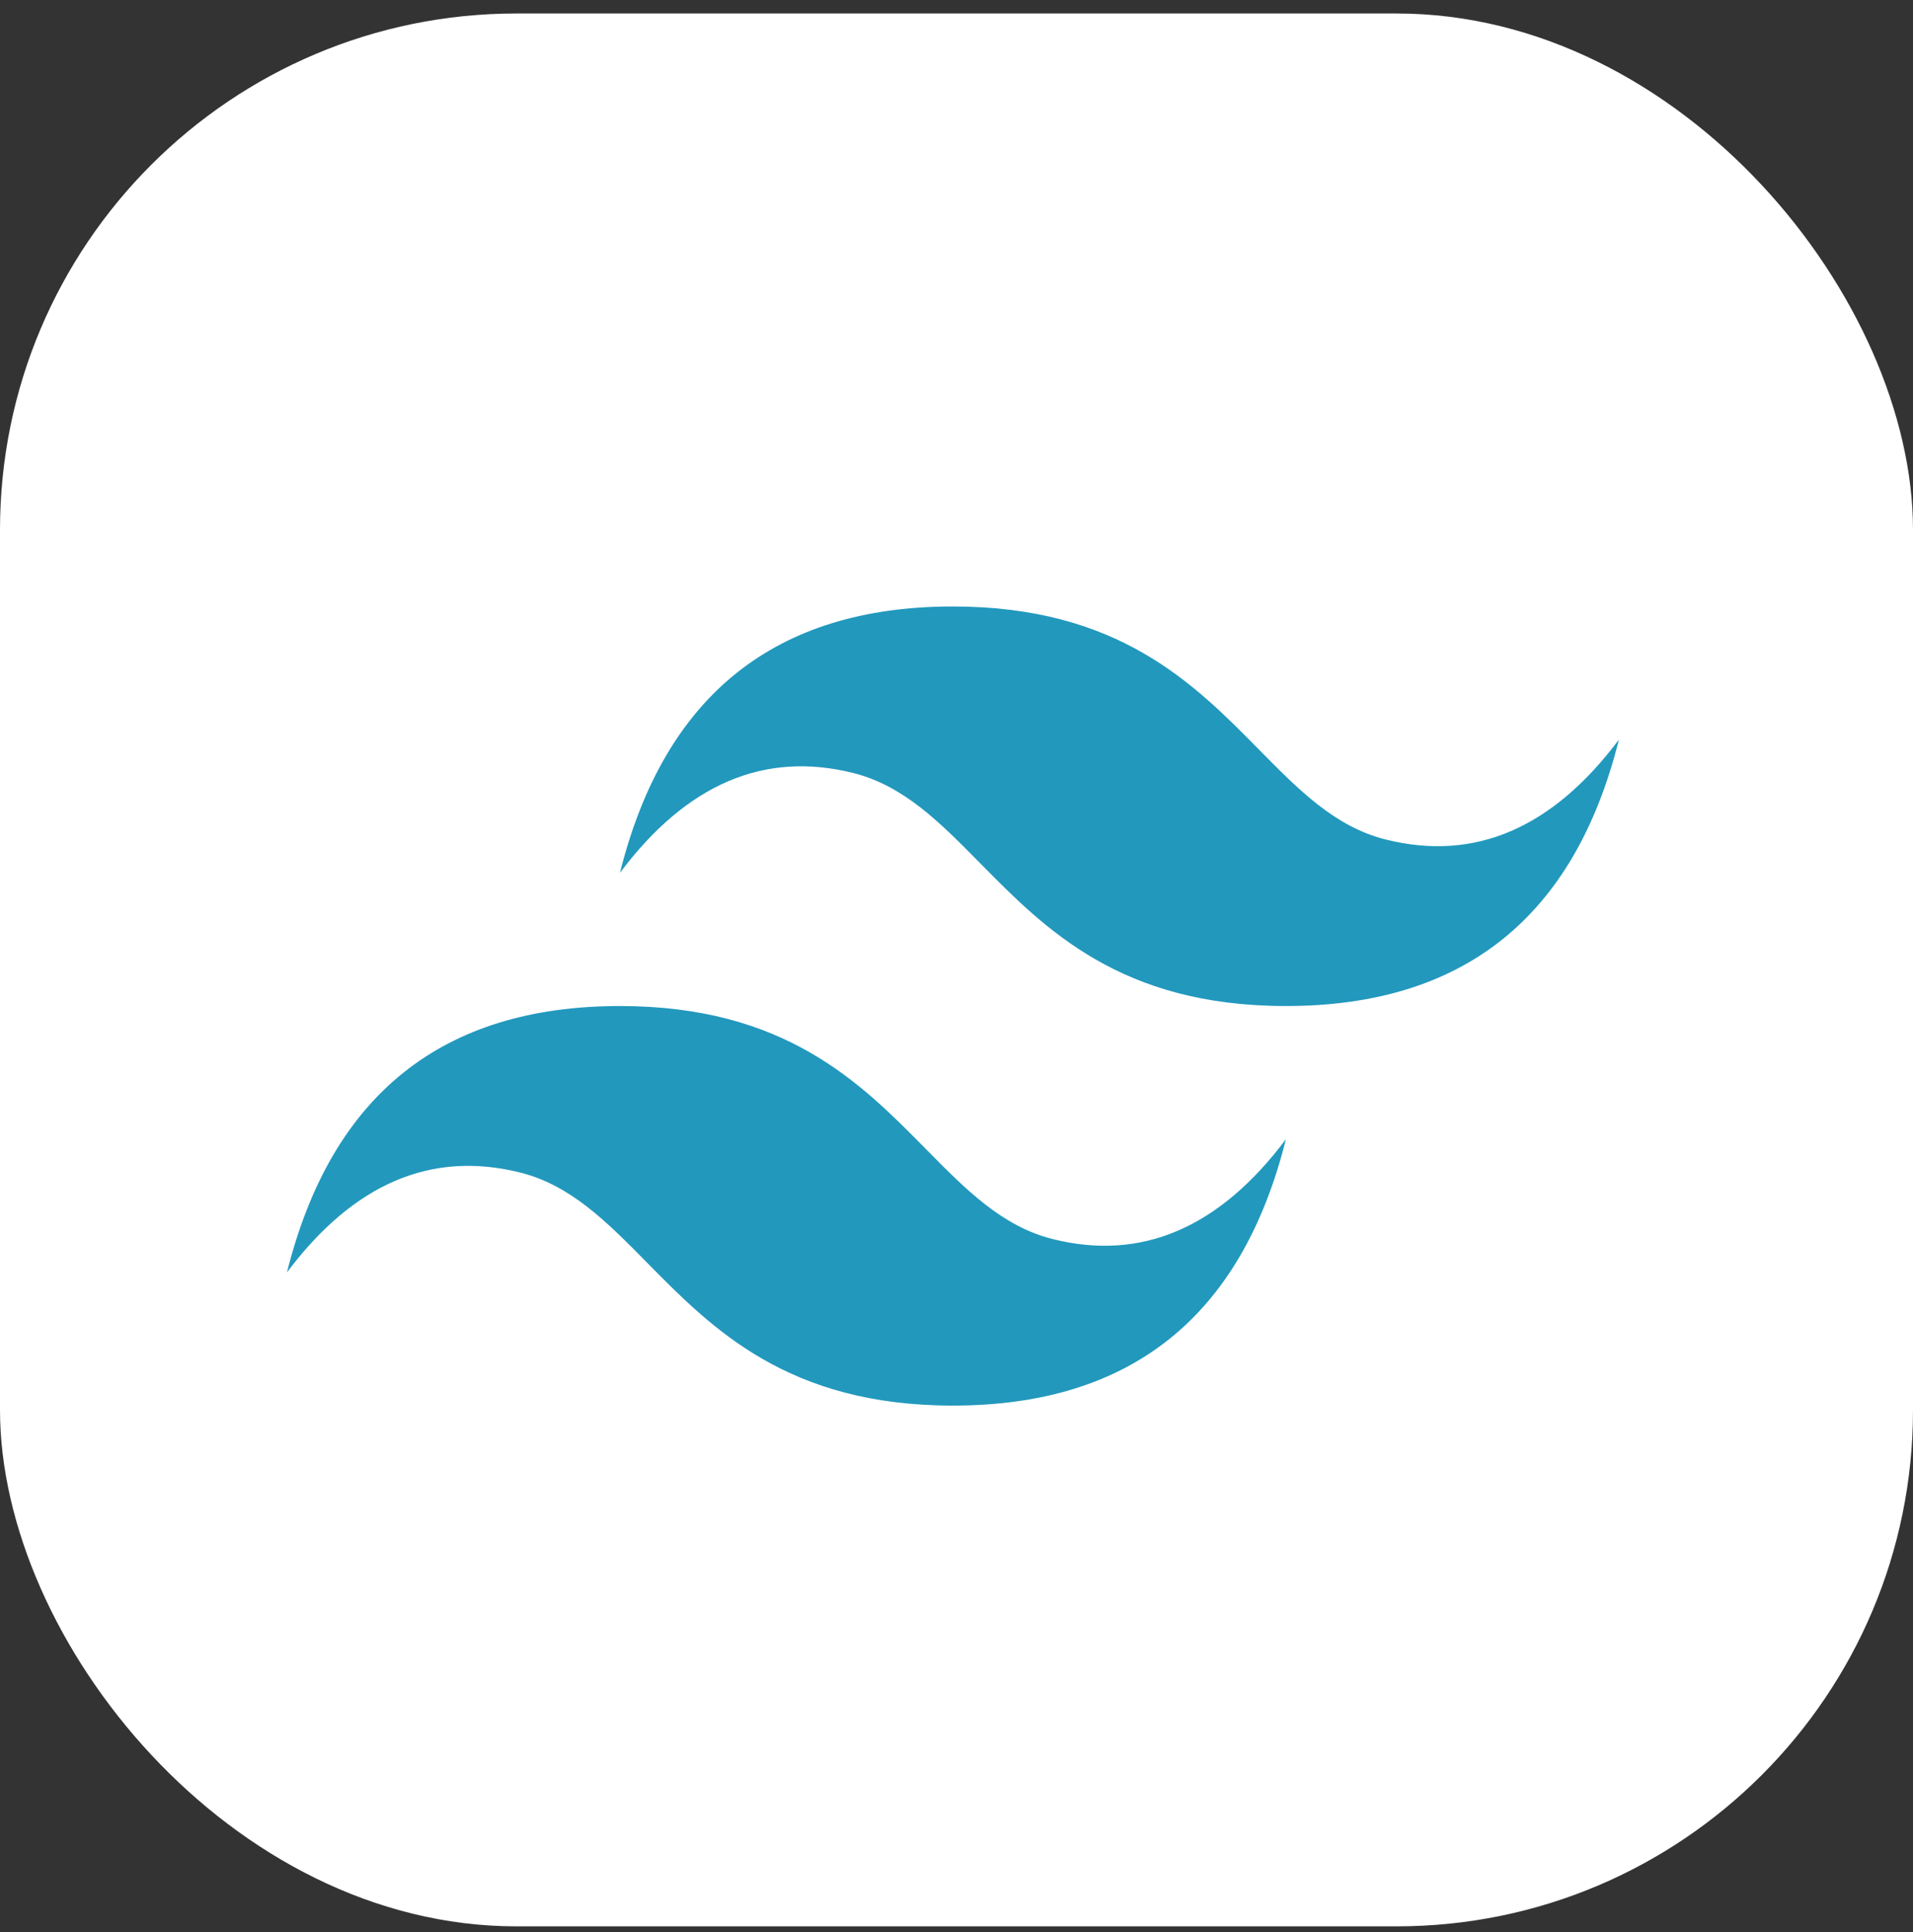
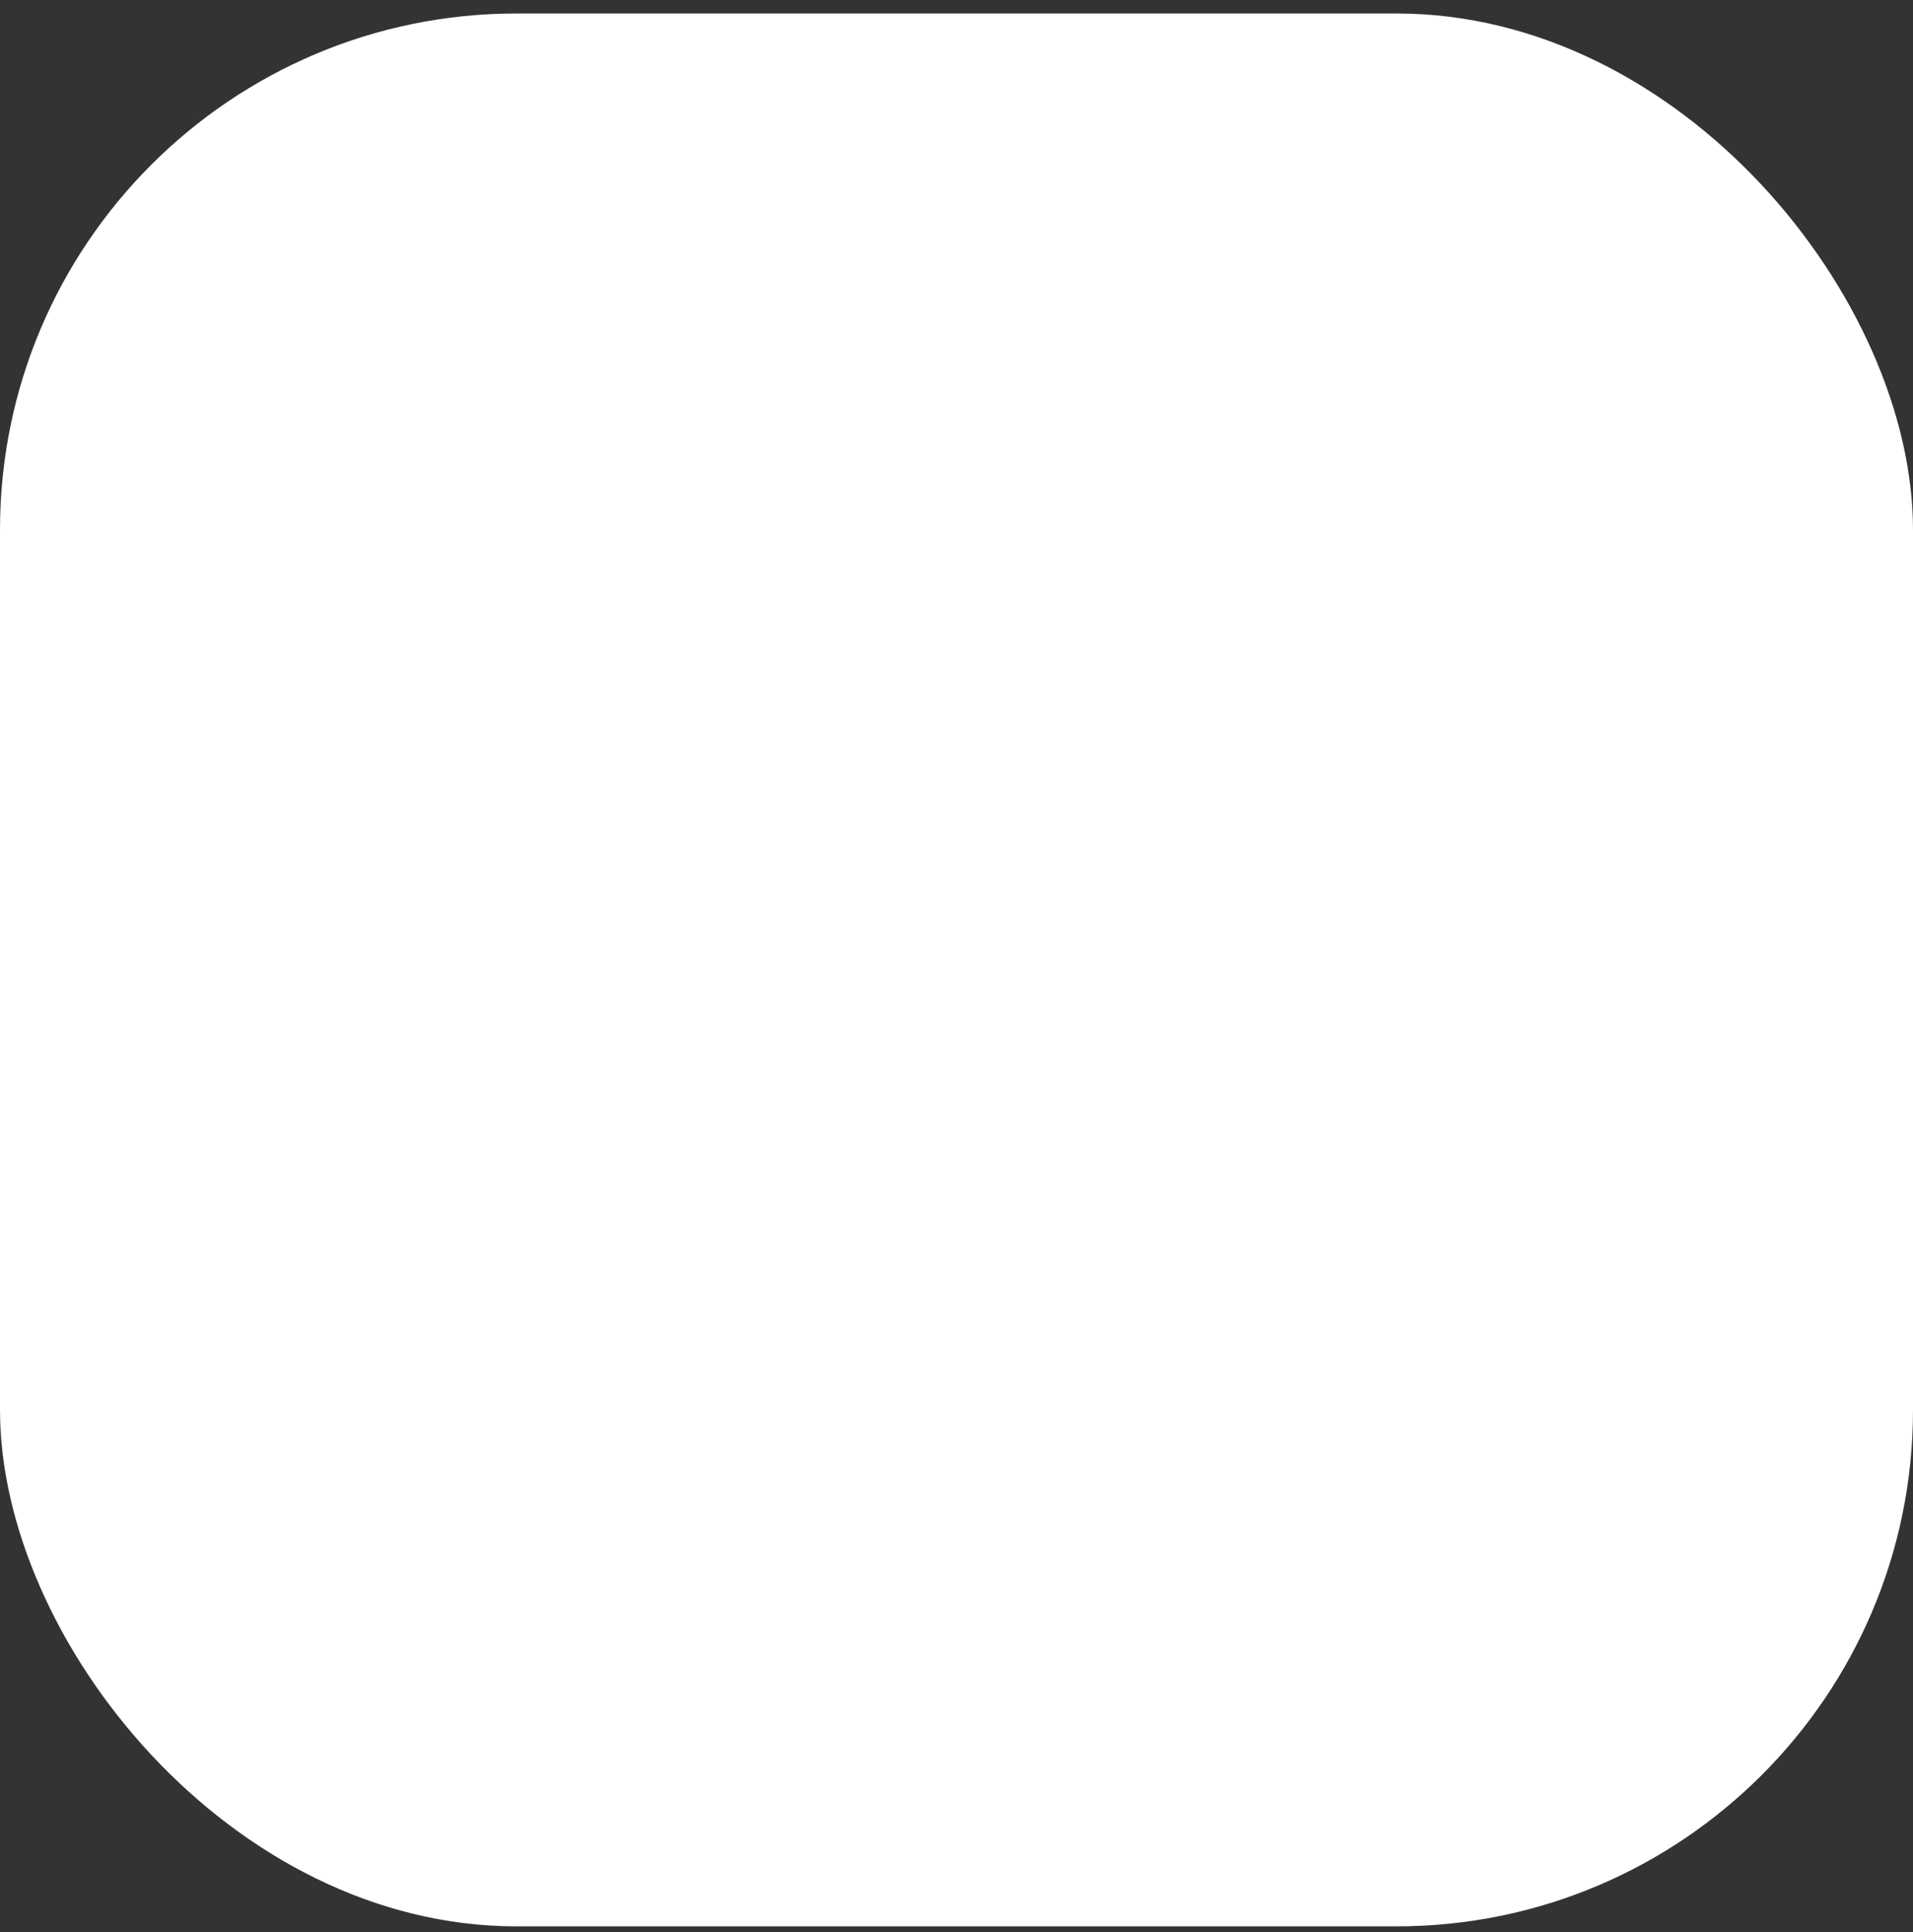
<svg xmlns="http://www.w3.org/2000/svg" width="100" height="101" viewBox="0 0 100 101" fill="none">
  <rect x="0" y="0" width="100" height="101" fill="#333333" stroke="none" />
  <rect y="0.705" width="100" height="100" rx="27" fill="white" />
-   <path d="M49.813 31.705C40.53 31.705 34.727 36.347 32.407 45.63C35.888 40.988 39.949 39.248 44.591 40.408C47.239 41.07 49.132 42.992 51.228 45.118C54.641 48.583 58.591 52.593 67.22 52.593C76.503 52.593 82.305 47.951 84.626 38.667C81.145 43.309 77.083 45.05 72.442 43.889C69.793 43.227 67.9 41.306 65.805 39.179C62.392 35.715 58.441 31.705 49.813 31.705ZM32.407 52.593C23.123 52.593 17.321 57.234 15 66.518C18.481 61.876 22.543 60.136 27.185 61.296C29.833 61.958 31.726 63.879 33.821 66.006C37.234 69.471 41.185 73.481 49.813 73.481C59.096 73.481 64.899 68.839 67.22 59.555C63.738 64.197 59.677 65.938 55.035 64.777C52.387 64.115 50.494 62.194 48.398 60.067C44.985 56.602 41.035 52.593 32.407 52.593Z" fill="url(#paint0_linear_25_43)" />
  <defs>
    <linearGradient id="paint0_linear_25_43" x1="-178.406" y1="1368.53" x2="5834.95" y2="4835.68" gradientUnits="userSpaceOnUse">
      <stop stop-color="#2298BD" />
      <stop offset="1" stop-color="#0ED7B5" />
    </linearGradient>
  </defs>
</svg>